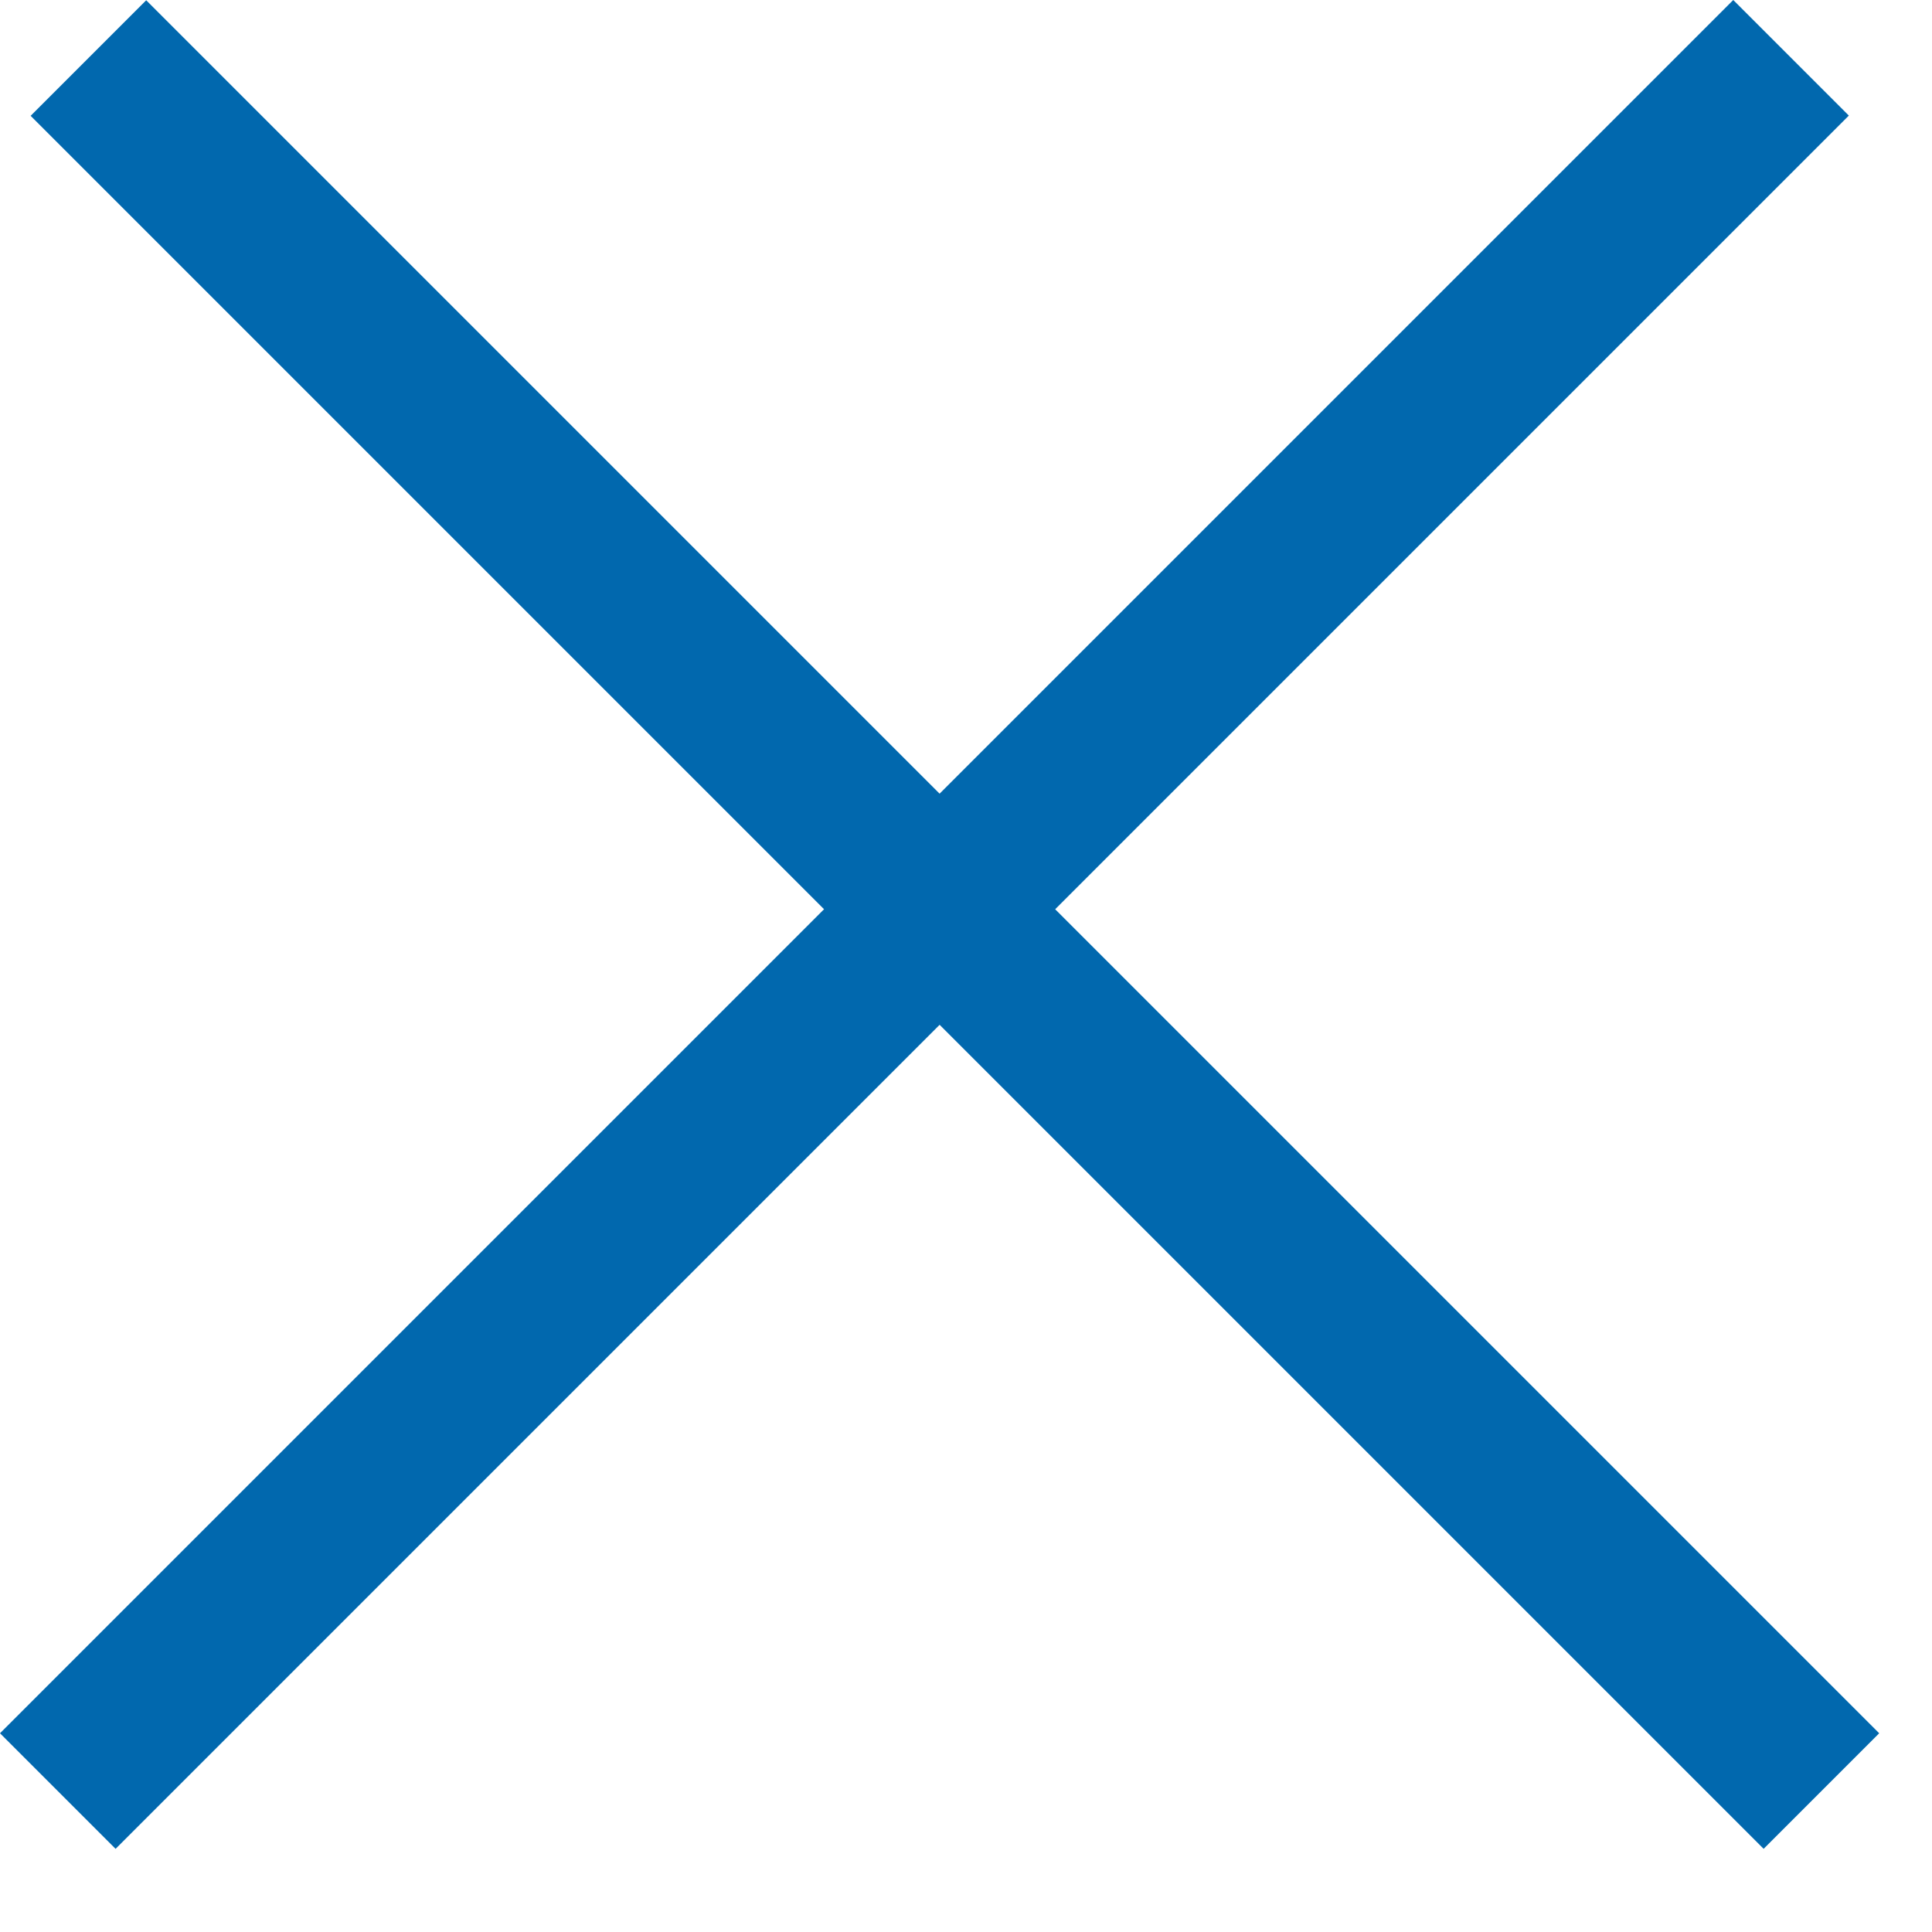
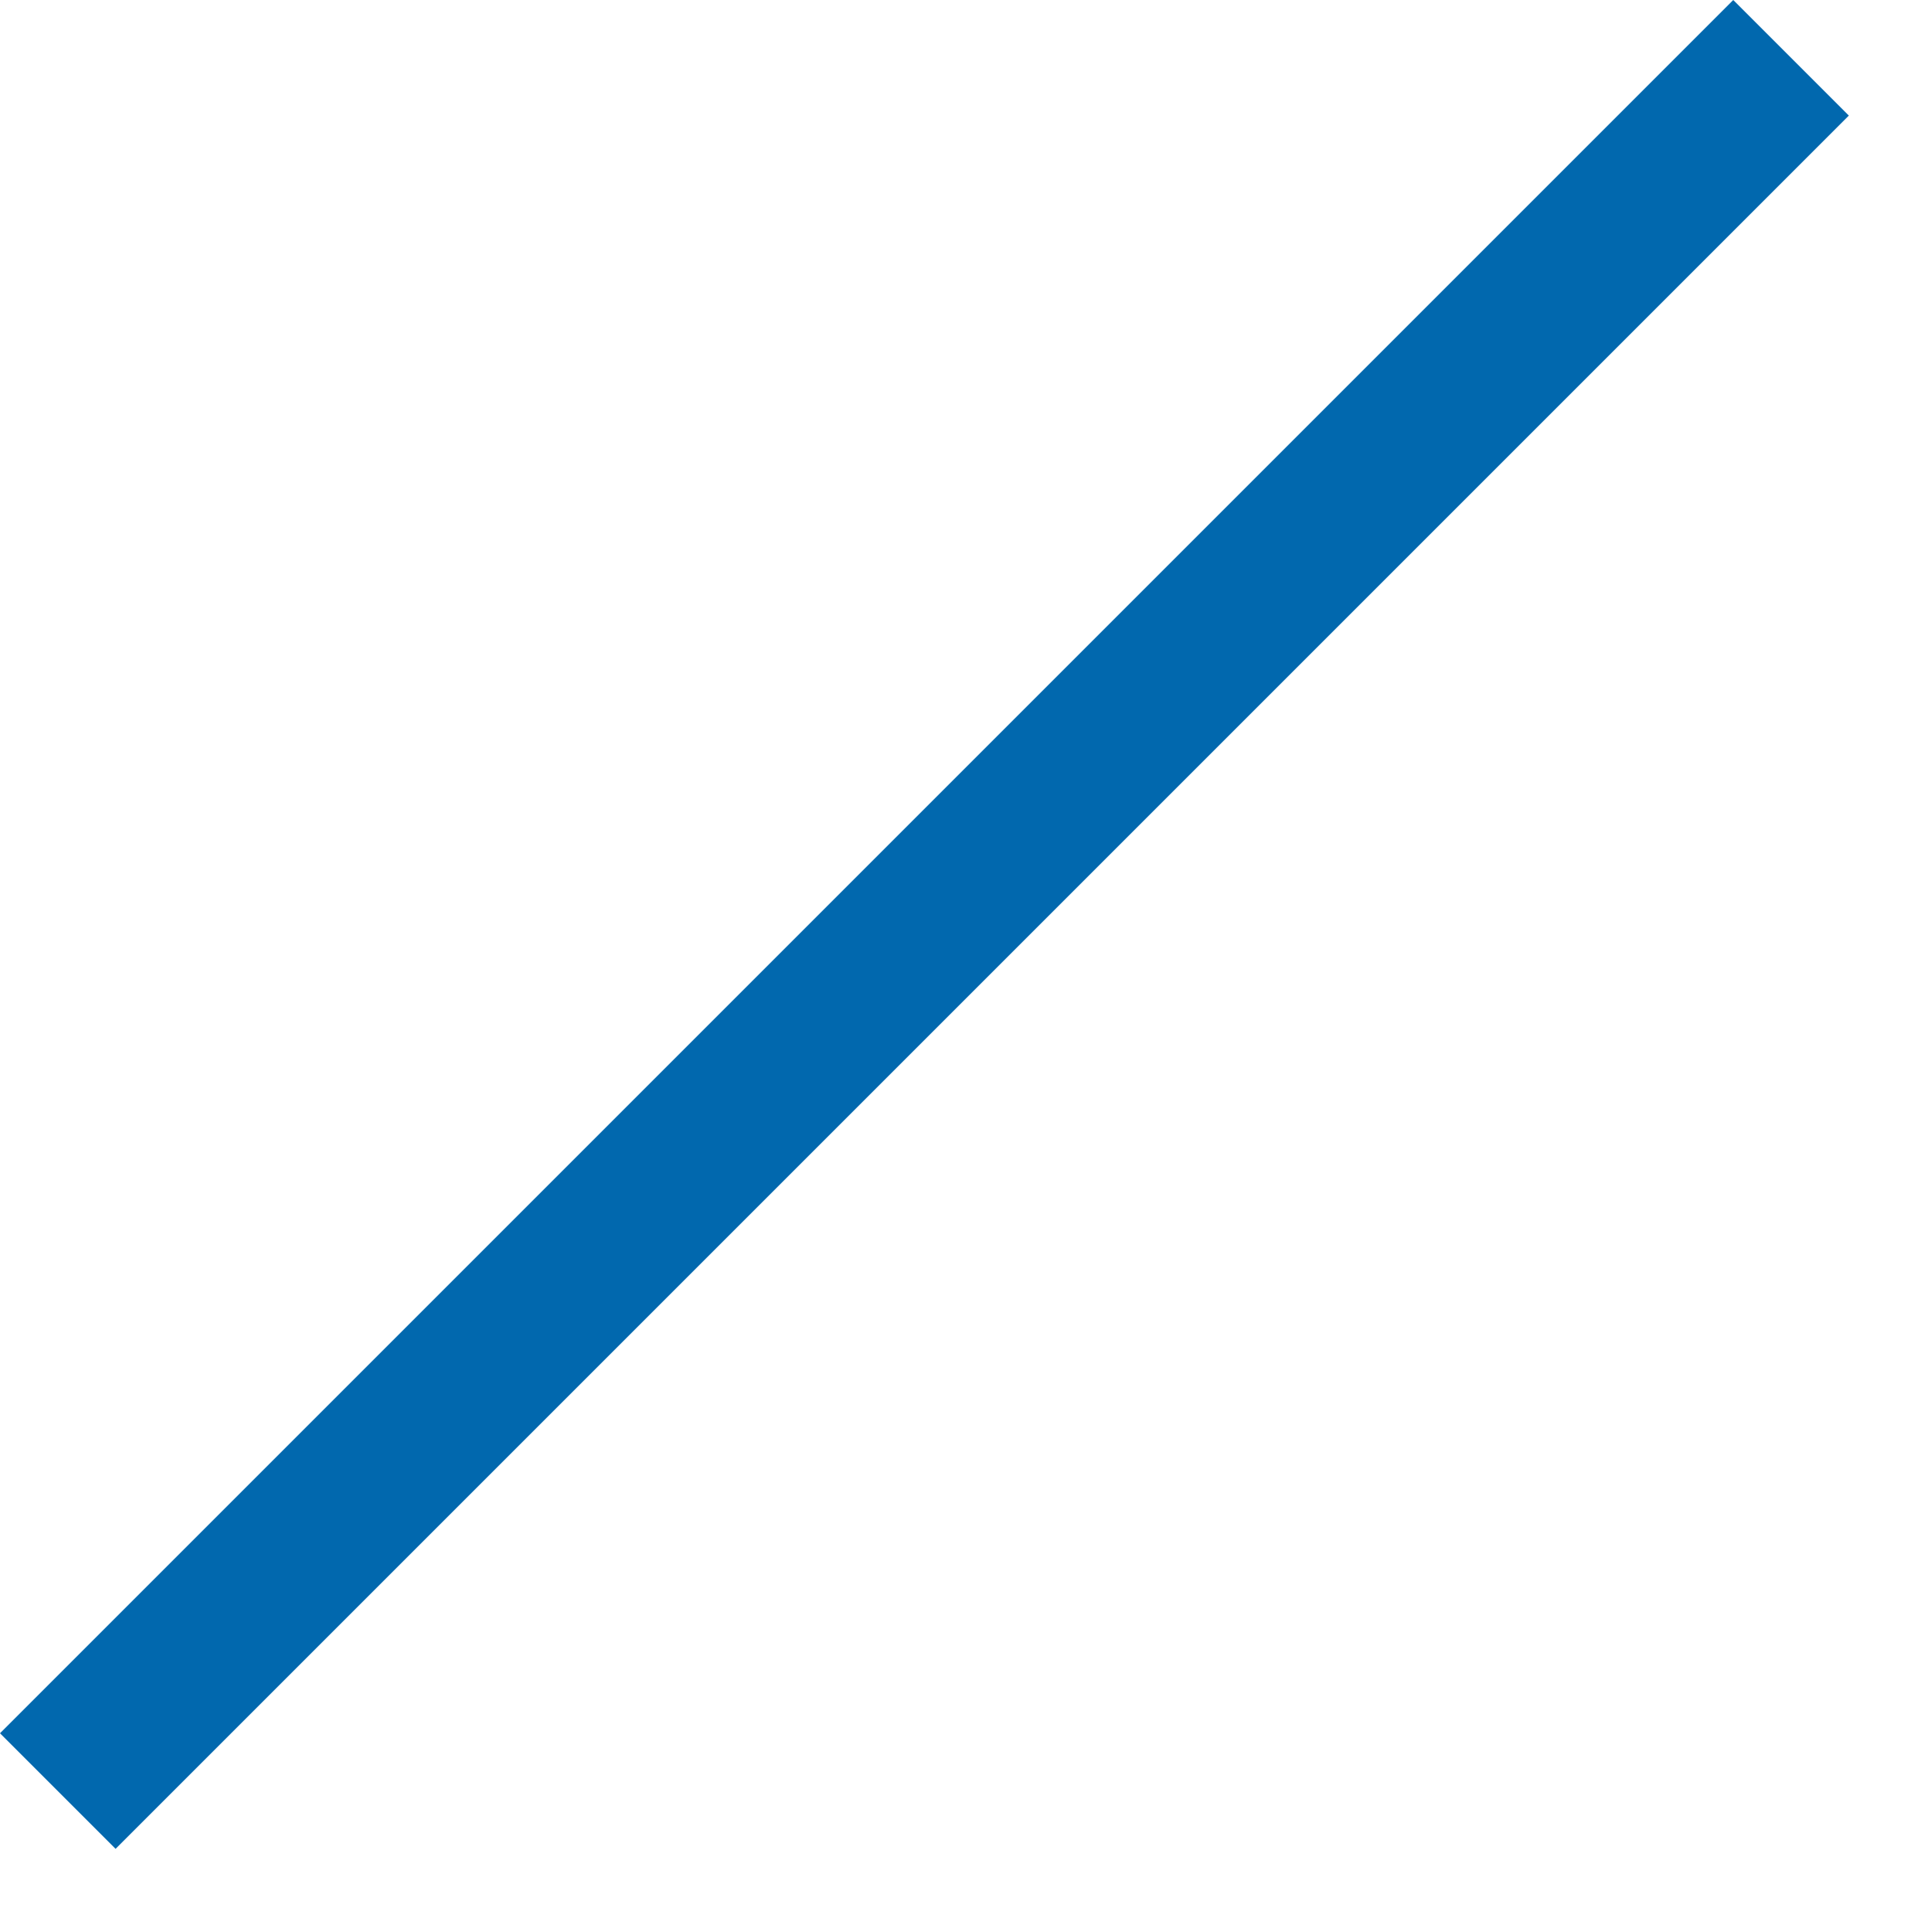
<svg xmlns="http://www.w3.org/2000/svg" width="15" height="15" viewBox="0 0 15 15" fill="none">
  <rect y="13.457" width="19.031" height="1.269" transform="rotate(-45 0 13.457)" fill="#0168AE" />
-   <rect width="19.031" height="1.269" transform="matrix(-0.707 -0.707 -0.707 0.707 14.59 13.457)" fill="#0168AE" />
</svg>